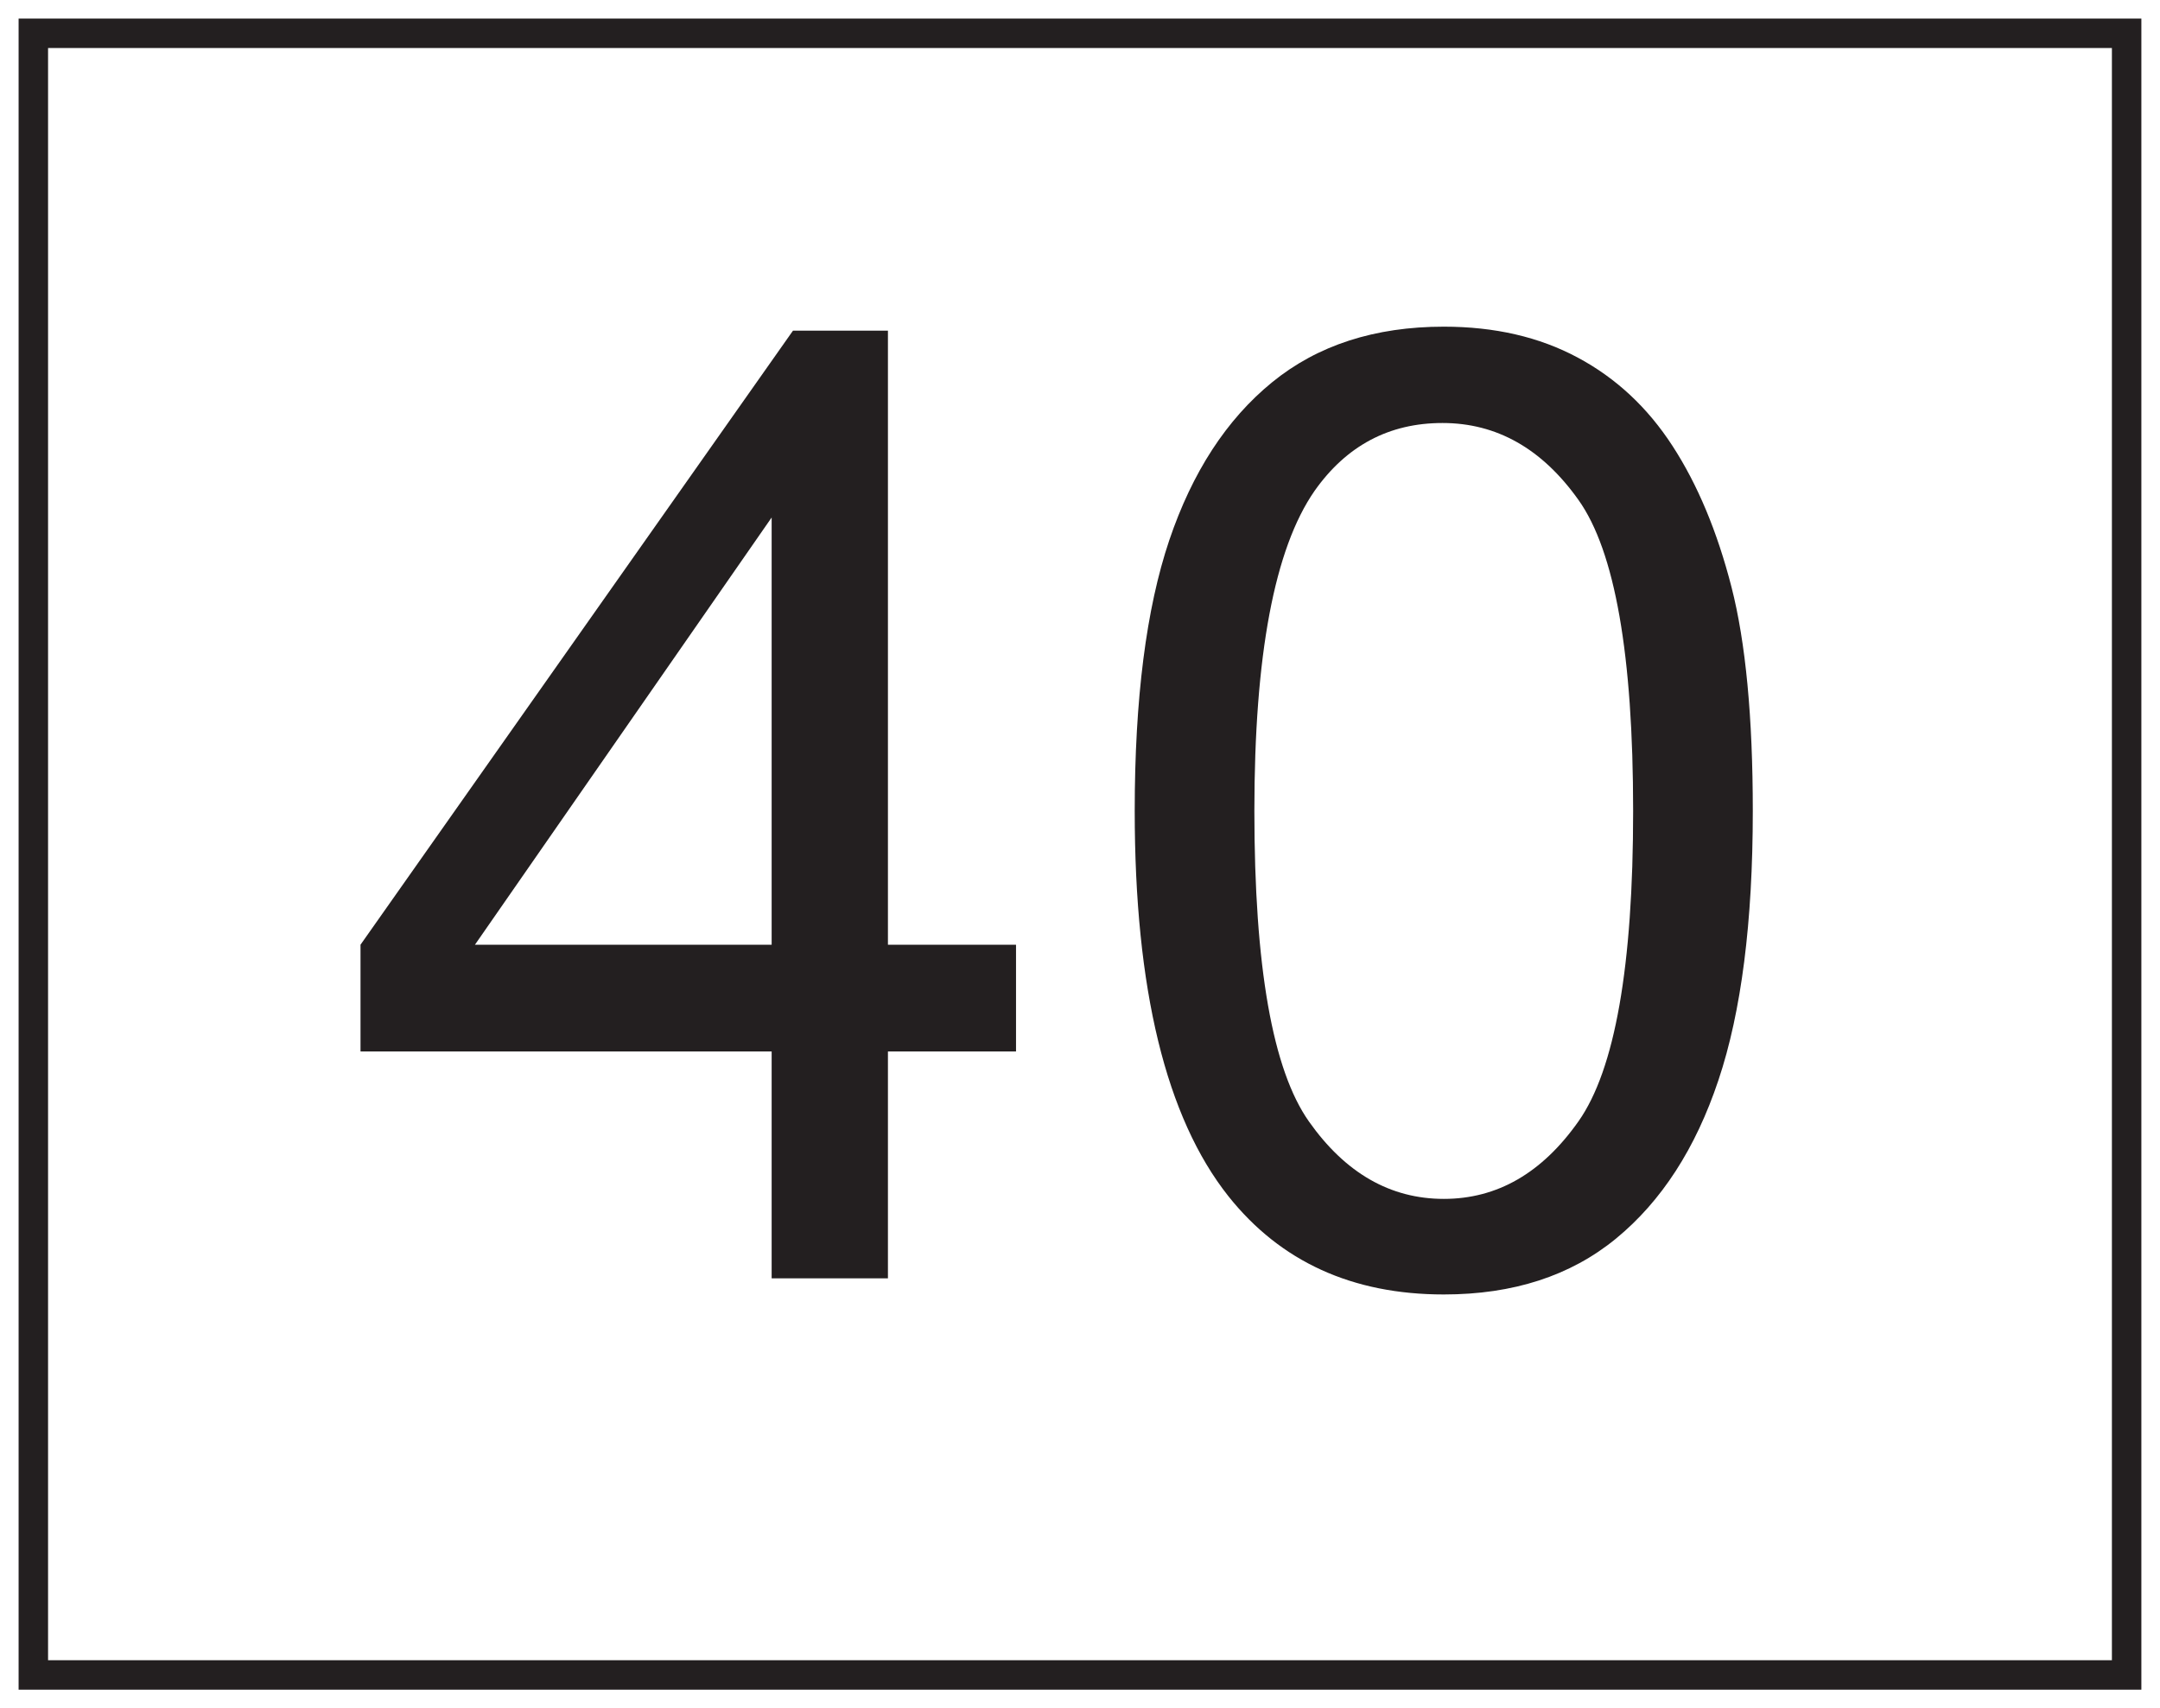
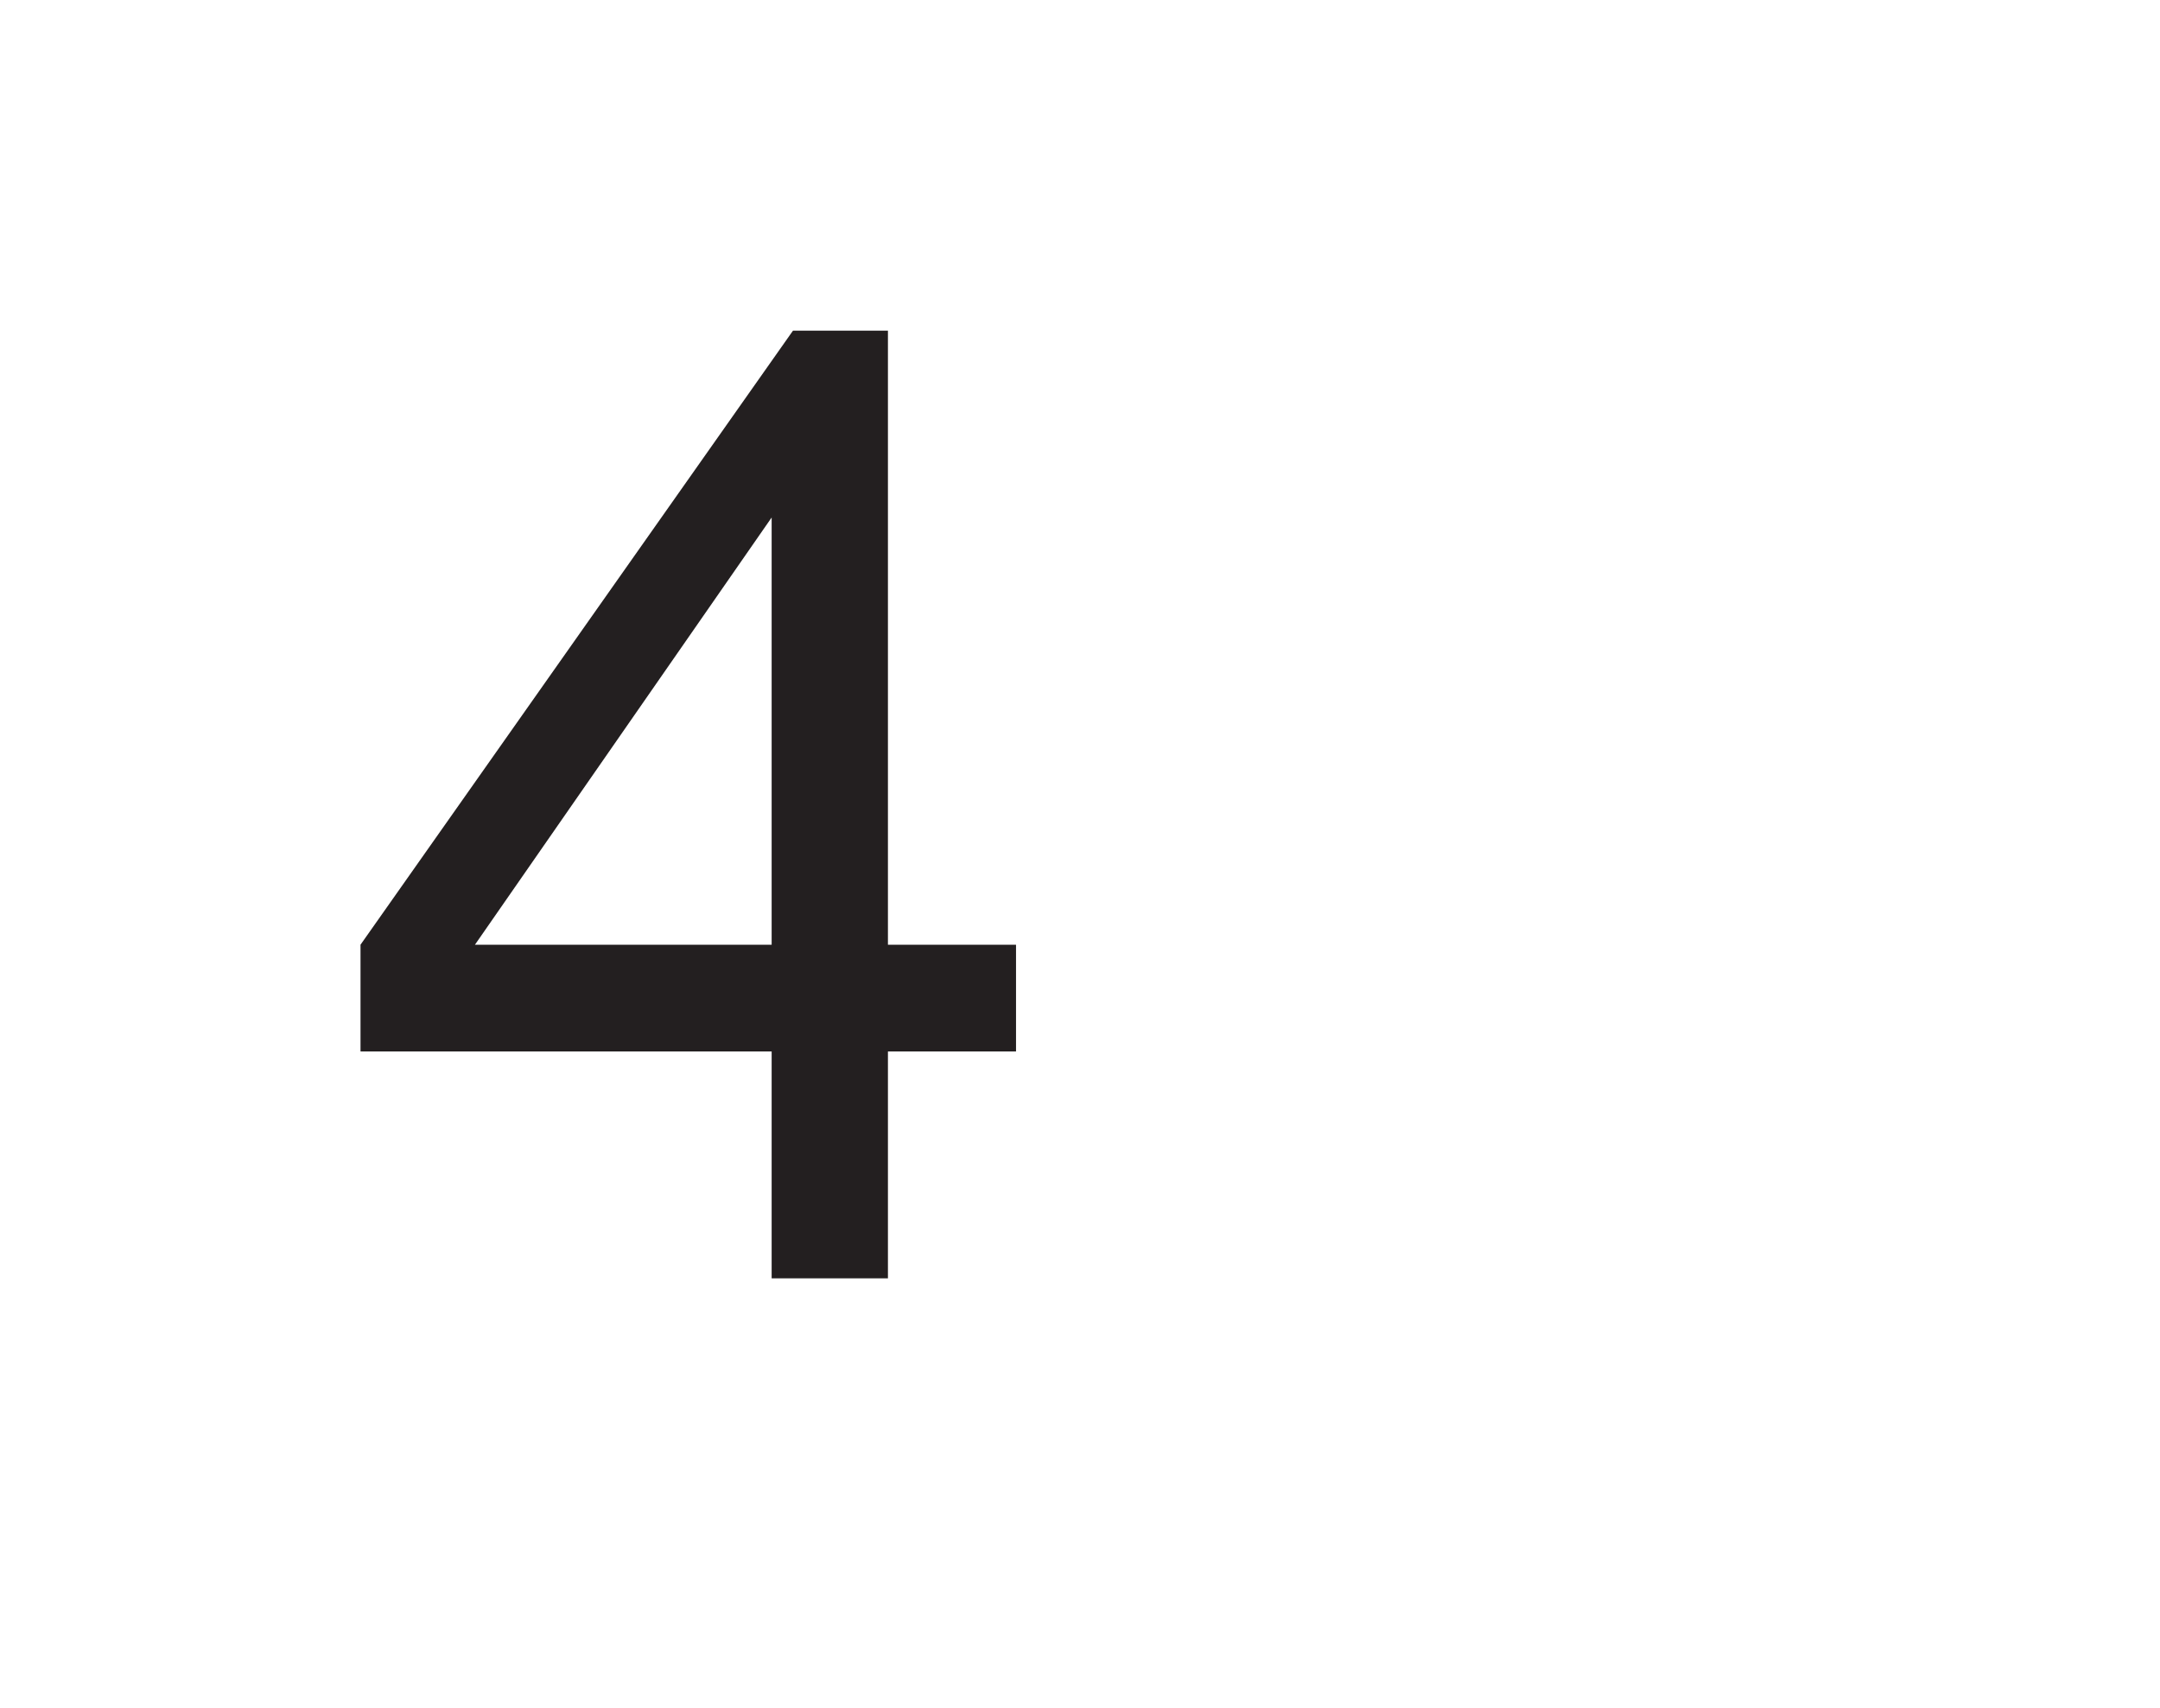
<svg xmlns="http://www.w3.org/2000/svg" xmlns:xlink="http://www.w3.org/1999/xlink" width="220pt" height="174pt" viewBox="0 0 220 174" version="1.1">
  <defs>
    <g>
      <symbol overflow="visible" id="glyph0-0">
-         <path style="stroke:none;" d="M 16.859 0 L 16.859 -84.281 L 84.281 -84.281 L 84.281 0 Z M 18.969 -2.109 L 82.188 -2.109 L 82.188 -82.188 L 18.969 -82.188 Z M 18.969 -2.109 " />
-       </symbol>
+         </symbol>
      <symbol overflow="visible" id="glyph0-1">
        <path style="stroke:none;" d="M 43.594 0 L 43.594 -23.109 L 1.719 -23.109 L 1.719 -33.984 L 45.766 -96.531 L 55.438 -96.531 L 55.438 -33.984 L 68.484 -33.984 L 68.484 -23.109 L 55.438 -23.109 L 55.438 0 Z M 43.594 -33.984 L 43.594 -77.5 L 13.375 -33.984 Z M 43.594 -33.984 " />
      </symbol>
      <symbol overflow="visible" id="glyph0-2">
-         <path style="stroke:none;" d="M 5.594 -47.609 C 5.594 -59.023 6.766 -68.211 9.109 -75.172 C 11.461 -82.129 14.953 -87.492 19.578 -91.266 C 24.211 -95.047 30.047 -96.938 37.078 -96.938 C 42.254 -96.938 46.797 -95.891 50.703 -93.797 C 54.609 -91.711 57.832 -88.707 60.375 -84.781 C 62.926 -80.852 64.926 -76.066 66.375 -70.422 C 67.82 -64.785 68.547 -57.18 68.547 -47.609 C 68.547 -36.285 67.379 -27.145 65.047 -20.188 C 62.723 -13.227 59.242 -7.848 54.609 -4.047 C 49.984 -0.254 44.141 1.641 37.078 1.641 C 27.766 1.641 20.453 -1.691 15.141 -8.359 C 8.773 -16.391 5.594 -29.473 5.594 -47.609 Z M 17.781 -47.609 C 17.781 -31.766 19.633 -21.219 23.344 -15.969 C 27.051 -10.719 31.629 -8.094 37.078 -8.094 C 42.516 -8.094 47.086 -10.727 50.797 -16 C 54.504 -21.27 56.359 -31.805 56.359 -47.609 C 56.359 -63.504 54.504 -74.062 50.797 -79.281 C 47.086 -84.508 42.469 -87.125 36.938 -87.125 C 31.5 -87.125 27.156 -84.816 23.906 -80.203 C 19.82 -74.316 17.781 -63.453 17.781 -47.609 Z M 17.781 -47.609 " />
-       </symbol>
+         </symbol>
    </g>
  </defs>
  <g id="surface1">
-     <rect x="0" y="0" width="220" height="174" style="fill:rgb(100%,100%,100%);fill-opacity:1;stroke:none;" />
-     <path style=" stroke:none;fill-rule:nonzero;fill:rgb(100%,100%,100%);fill-opacity:1;" d="M 3.395 3.391 L 216.602 3.391 L 216.602 170.609 L 3.395 170.609 Z M 3.395 3.391 " />
-     <path style=" stroke:none;fill-rule:nonzero;fill:rgb(13.73%,12.16%,12.549%);fill-opacity:1;" d="M 218.102 1.891 L 1.895 1.891 L 1.895 172.109 L 218.102 172.109 Z M 215.102 169.109 L 4.895 169.109 L 4.895 4.891 L 215.102 4.891 Z M 215.102 169.109 " />
    <g style="fill:rgb(13.73%,12.16%,12.549%);fill-opacity:1;">
      <use xlink:href="#glyph0-1" x="35" y="130.212" />
      <use xlink:href="#glyph0-2" x="109.979" y="130.212" />
    </g>
  </g>
</svg>